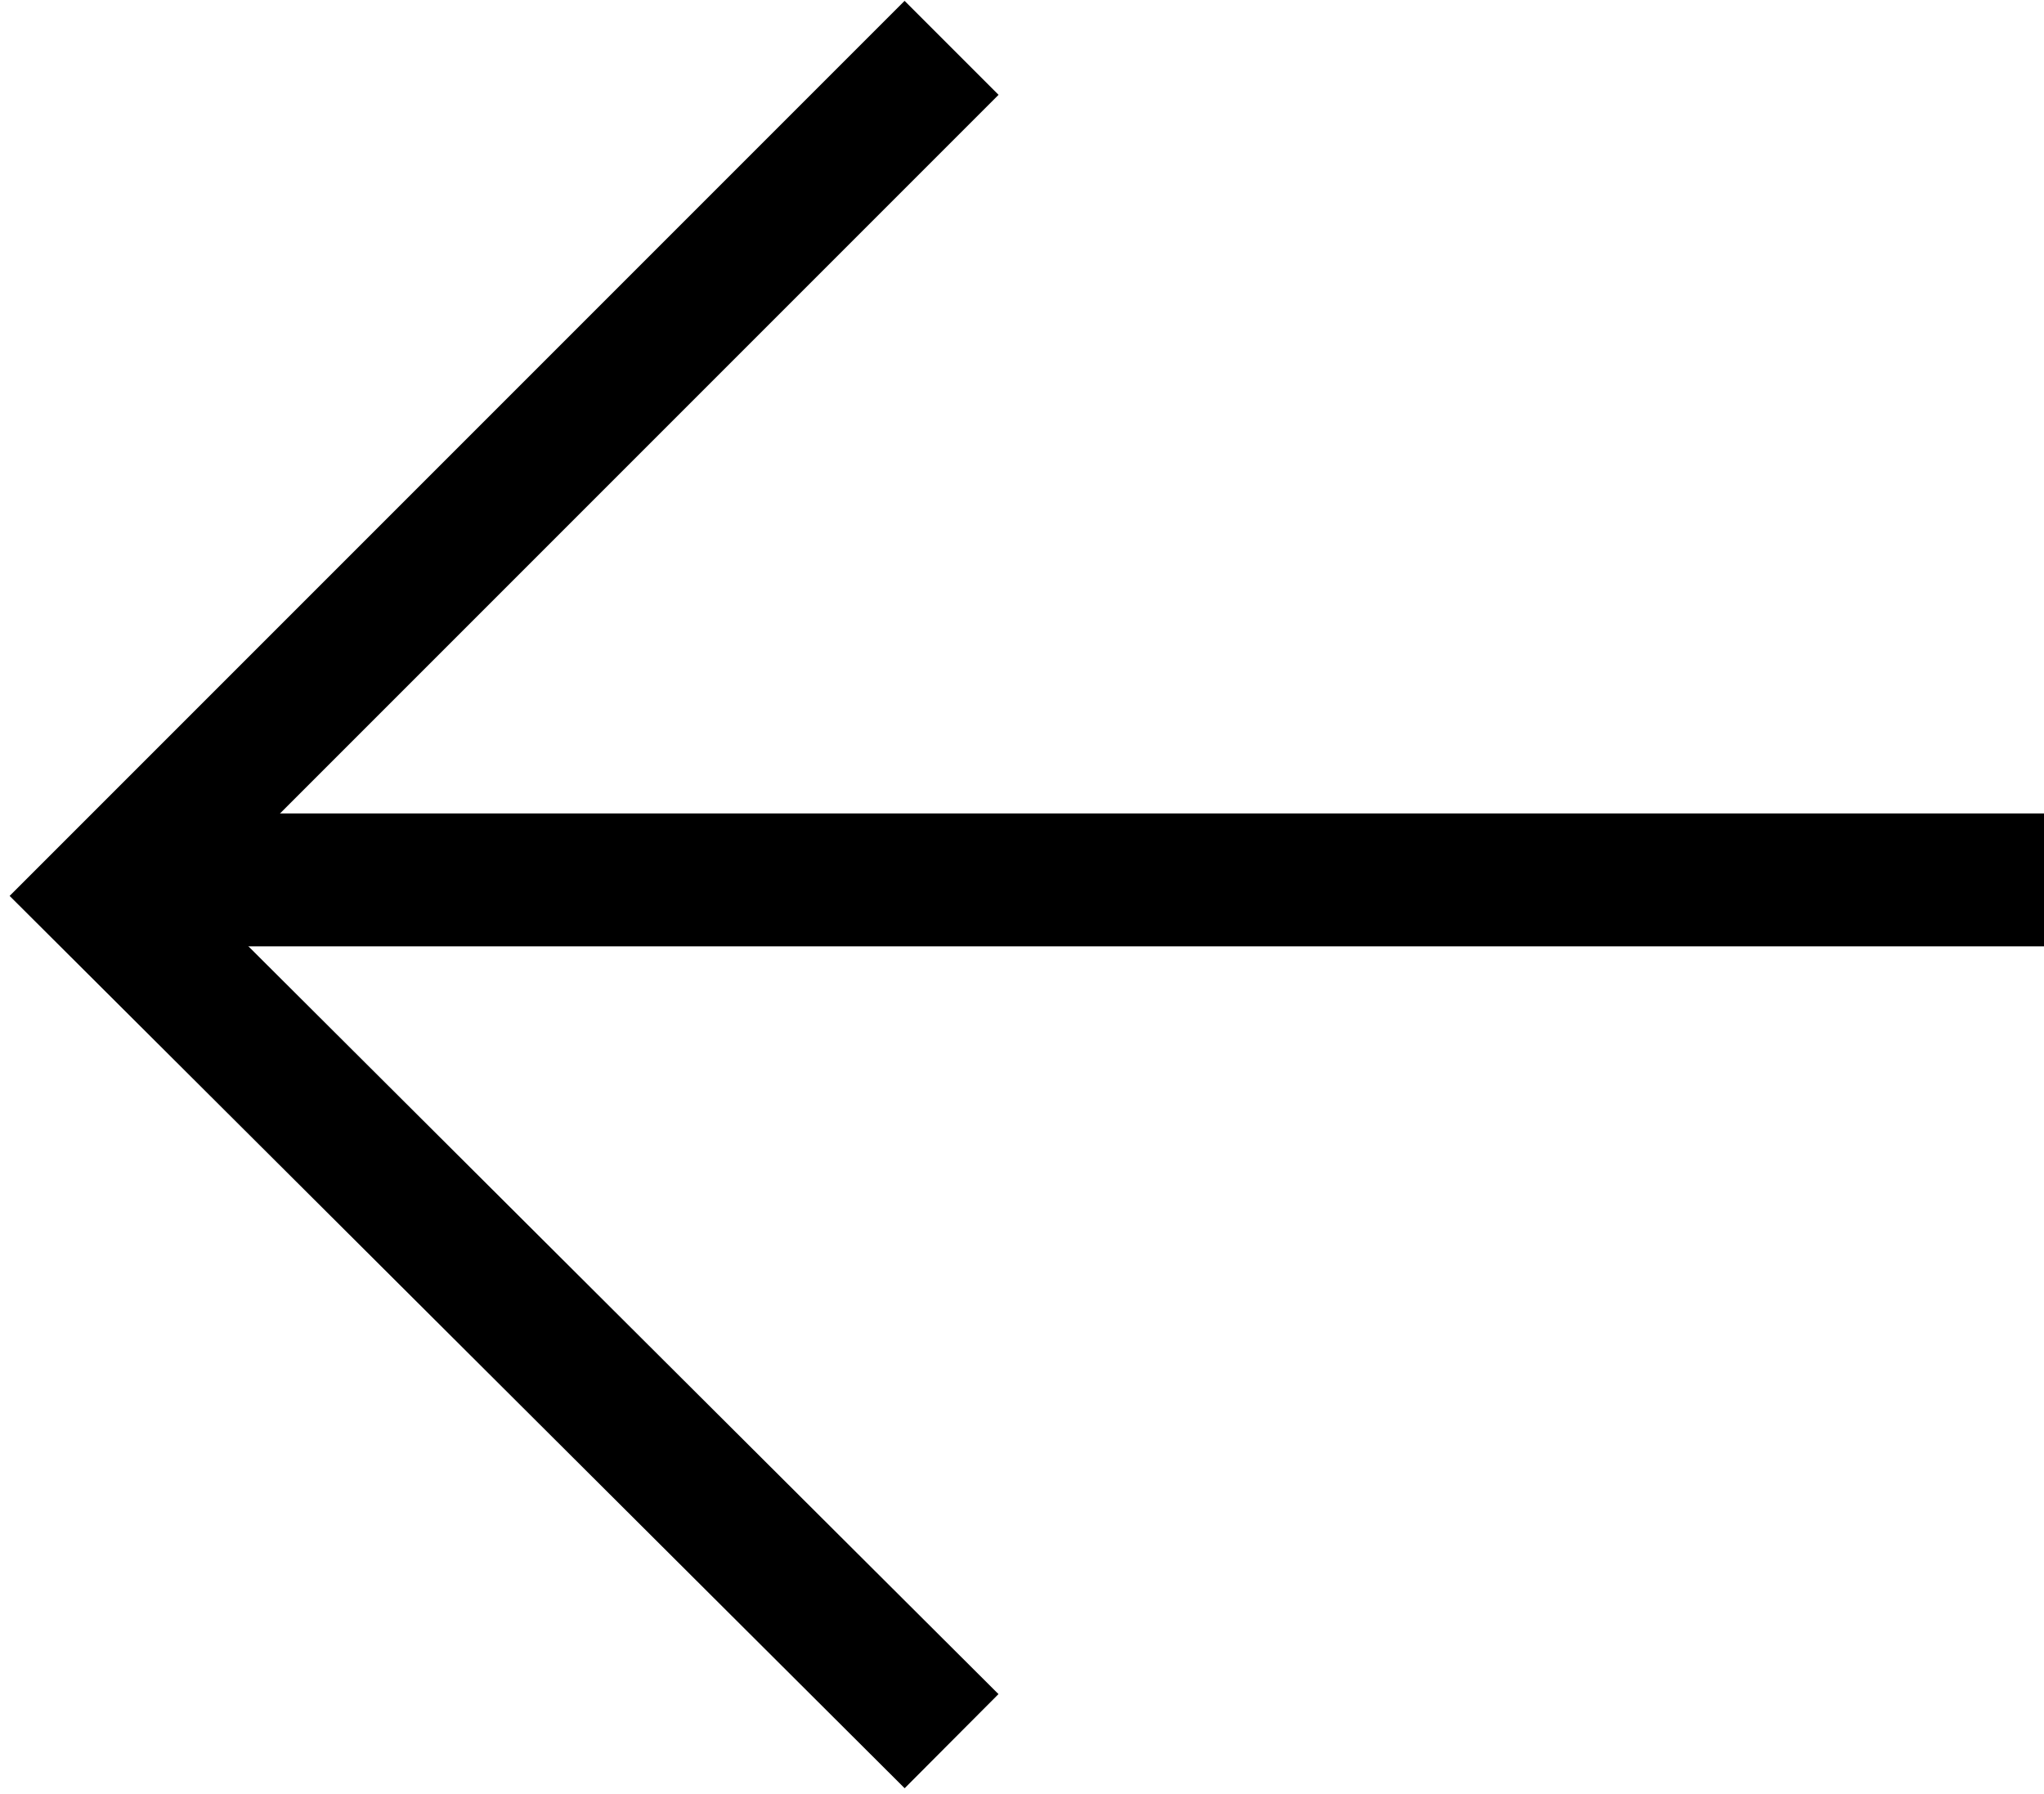
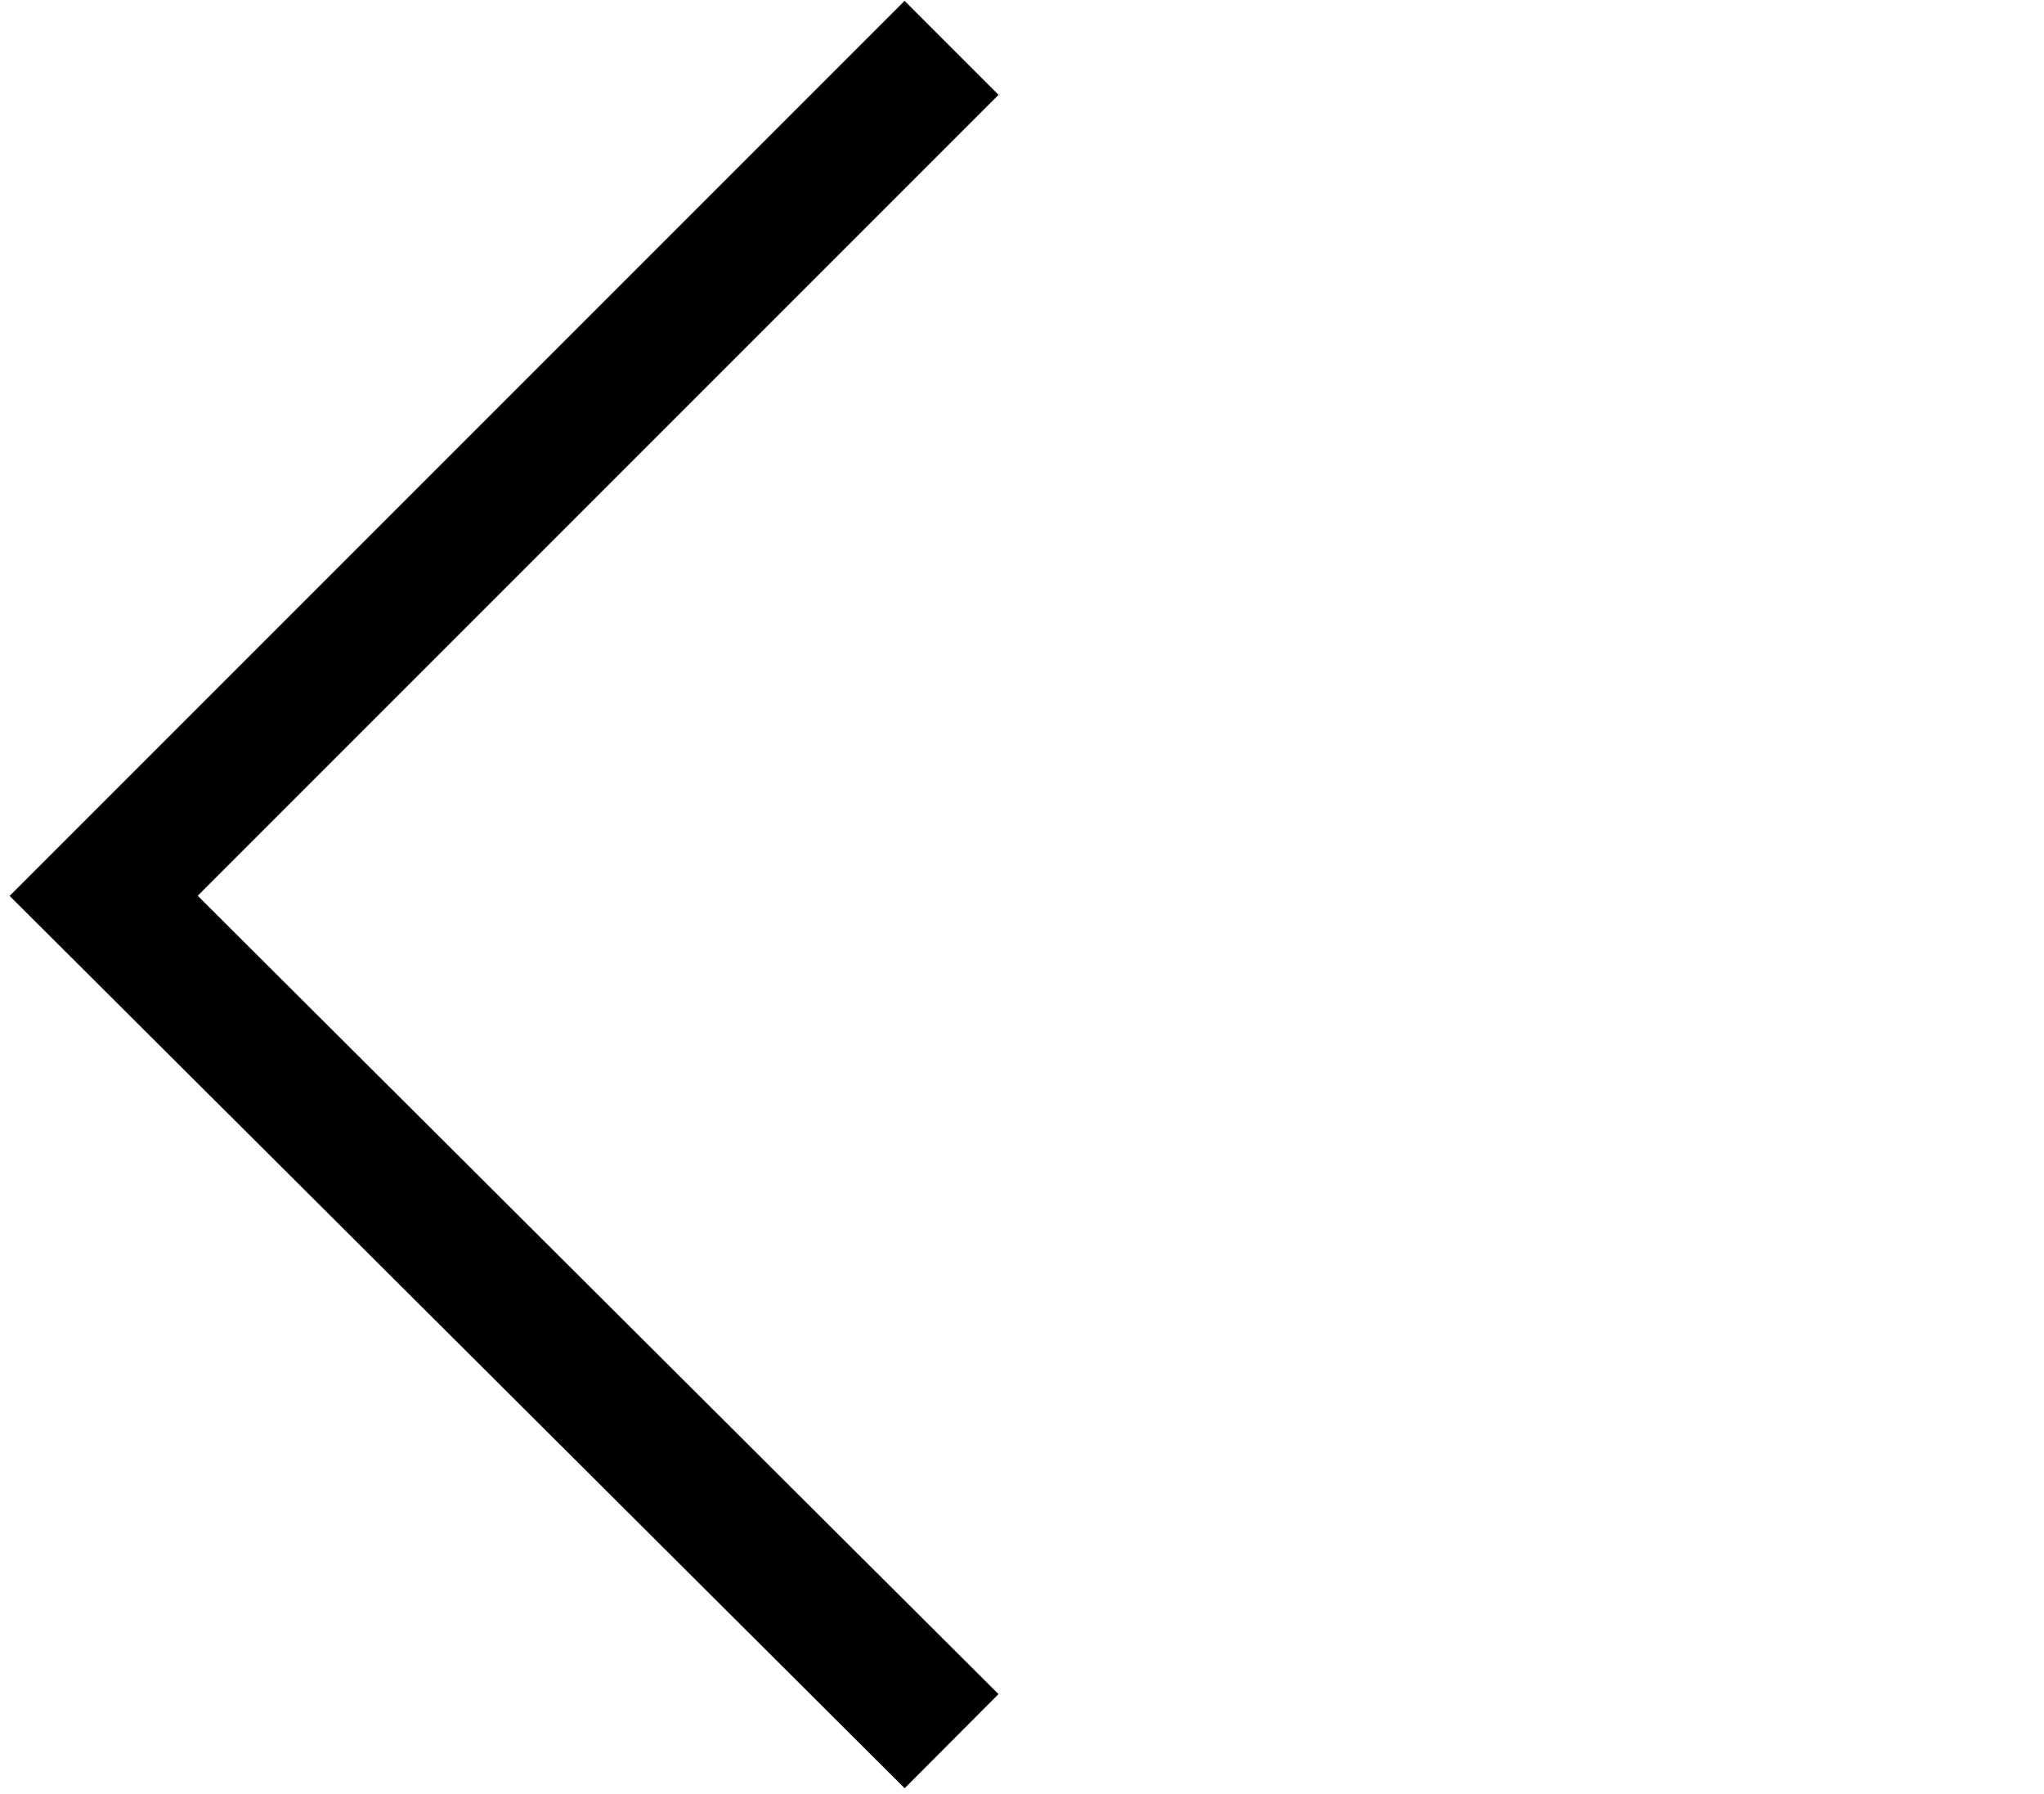
<svg xmlns="http://www.w3.org/2000/svg" version="1.1" viewBox="0 0 76.9 67.5">
  <defs>
    <style>
      .cls-1, .cls-2 {
        fill: none;
      }

      .cls-3 {
        clip-path: url(#clippath);
      }

      .cls-2 {
        stroke: #000;
        stroke-width: 5px;
      }
    </style>
    <clipPath id="clippath">
      <rect class="cls-1" y="0" width="76.9" height="67.6" />
    </clipPath>
  </defs>
  <g>
    <g id="Laag_1">
      <g id="Laag_1-2" data-name="Laag_1">
        <g id="Group_1190">
          <g class="cls-3">
            <g id="Group_1155">
              <g id="Group_1153">
-                 <path id="Path_1060" class="cls-2" d="M76.9,33.1H6.2" />
-               </g>
+                 </g>
              <g id="Group_1154">
                <path id="Path_1061" class="cls-2" d="M35.8,1.8L3.9,33.7l31.9,31.8" />
              </g>
            </g>
          </g>
        </g>
      </g>
    </g>
  </g>
</svg>